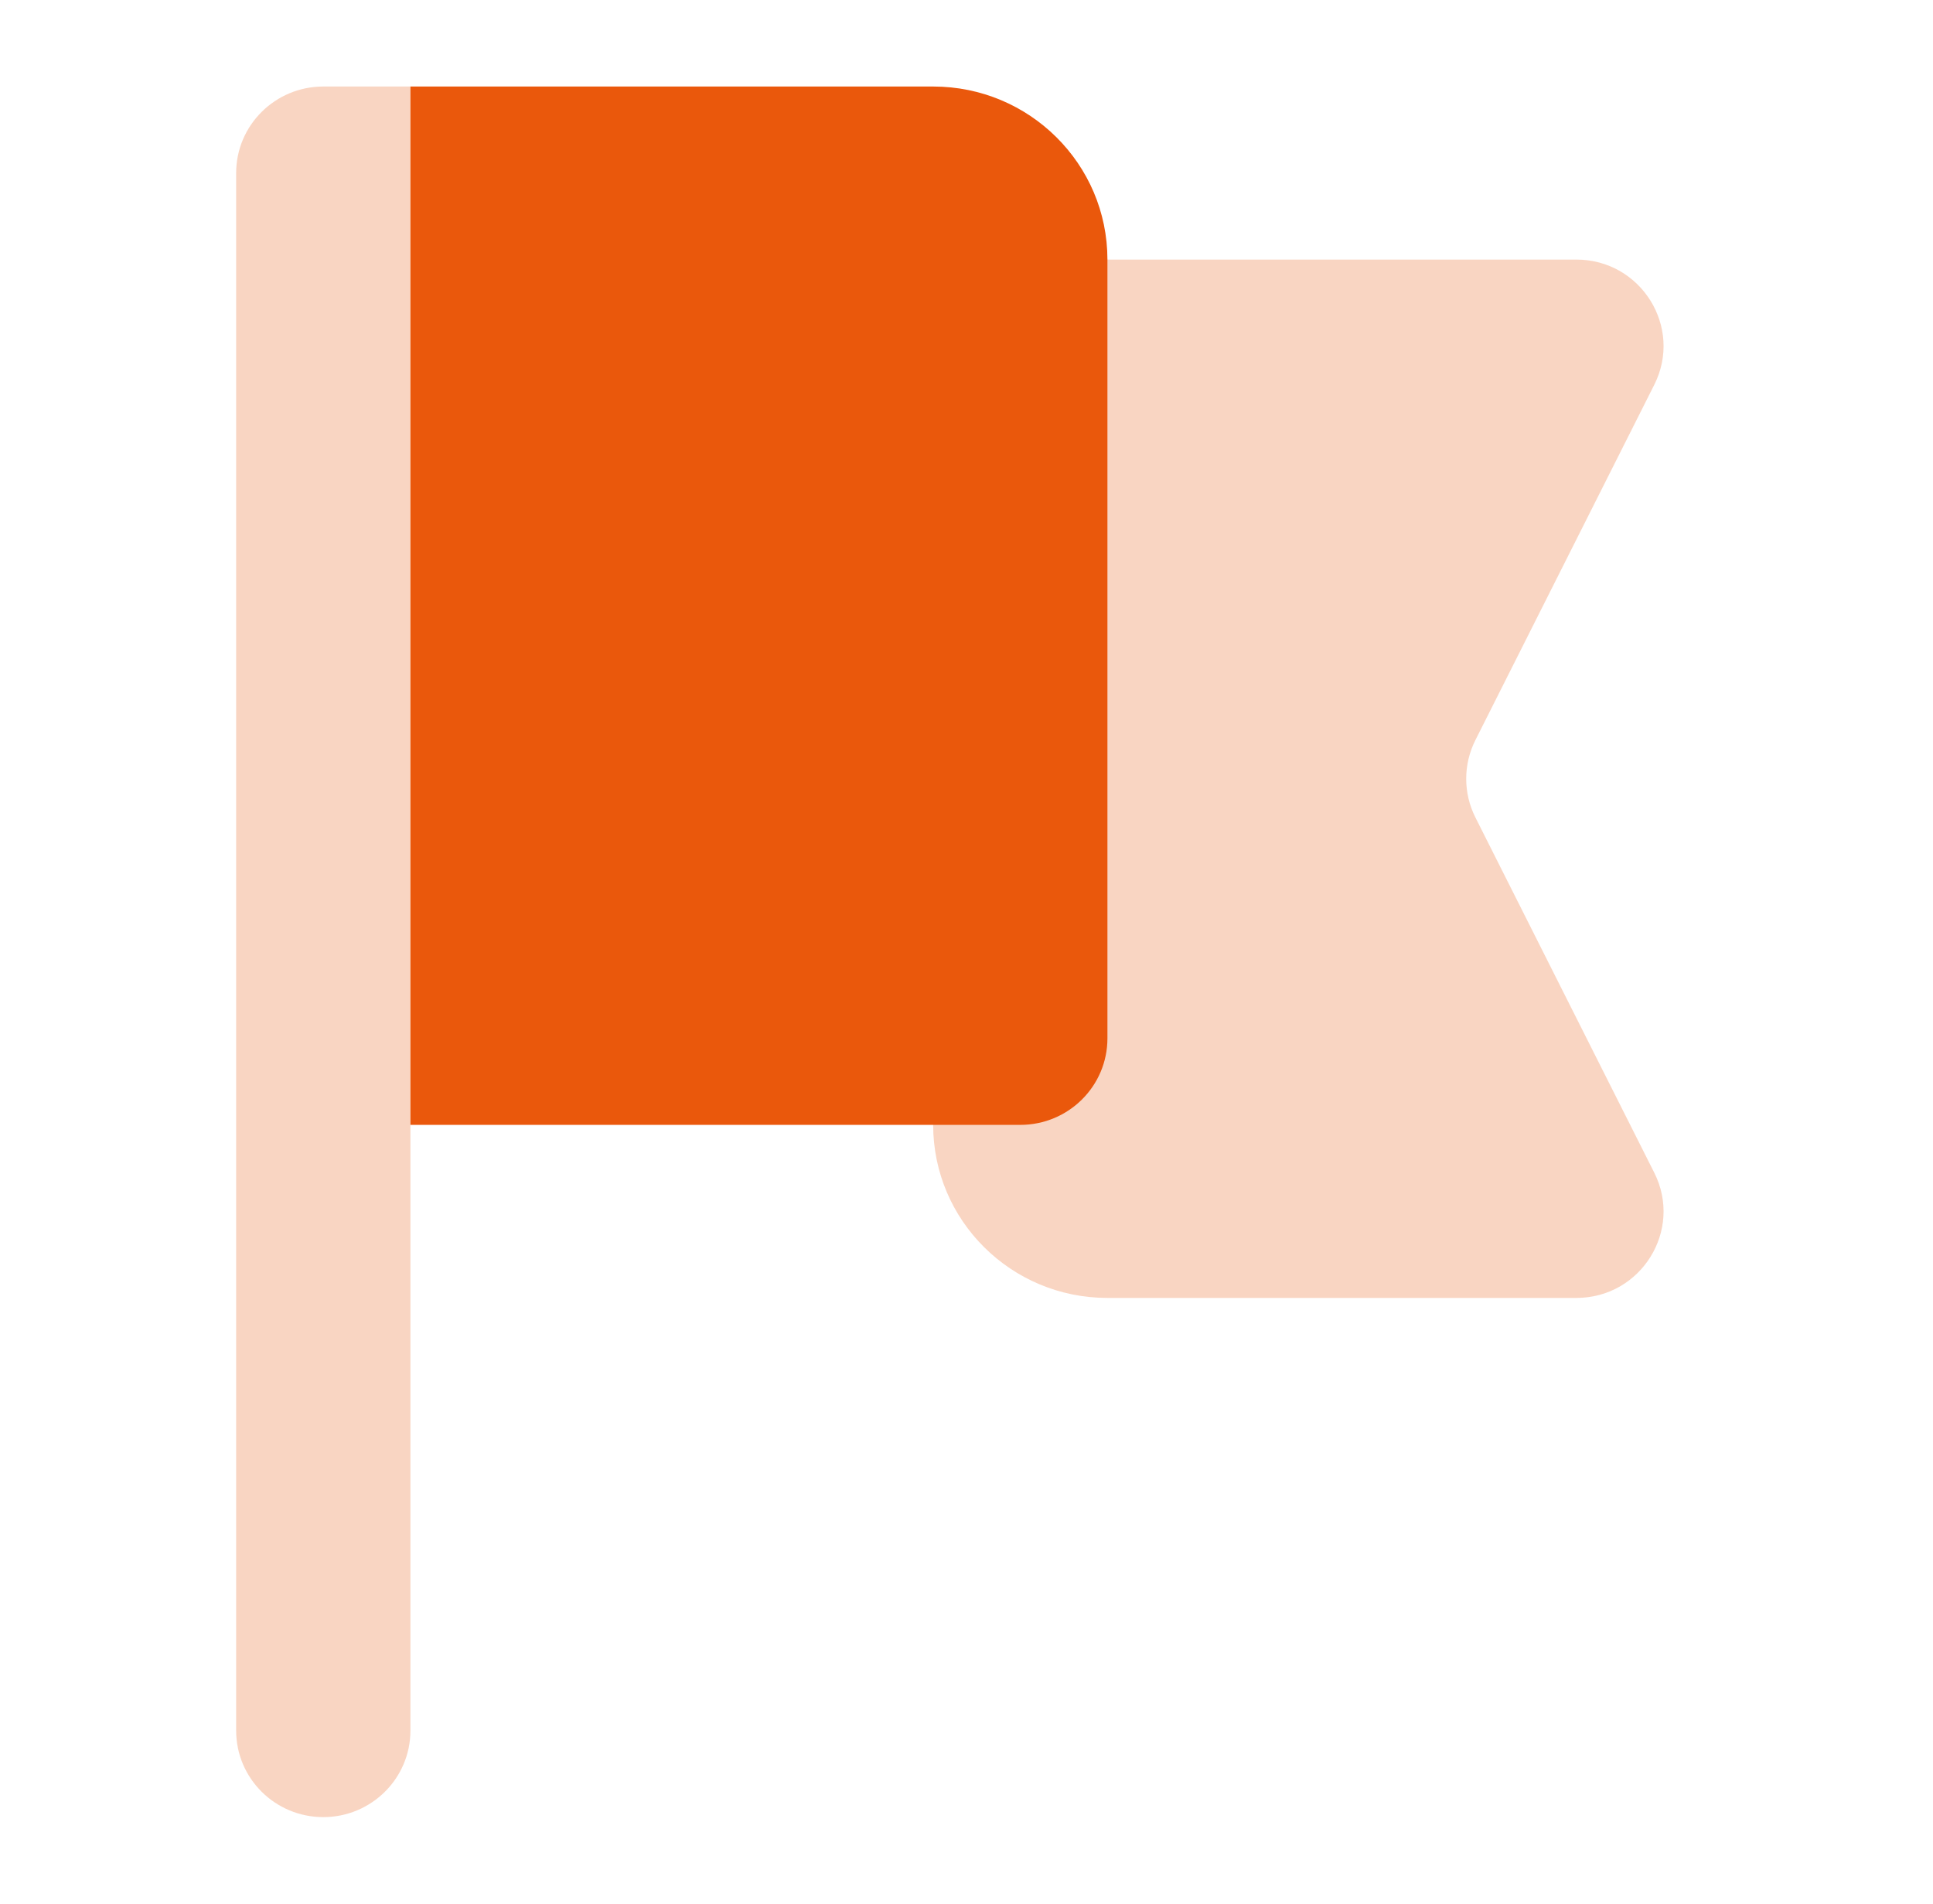
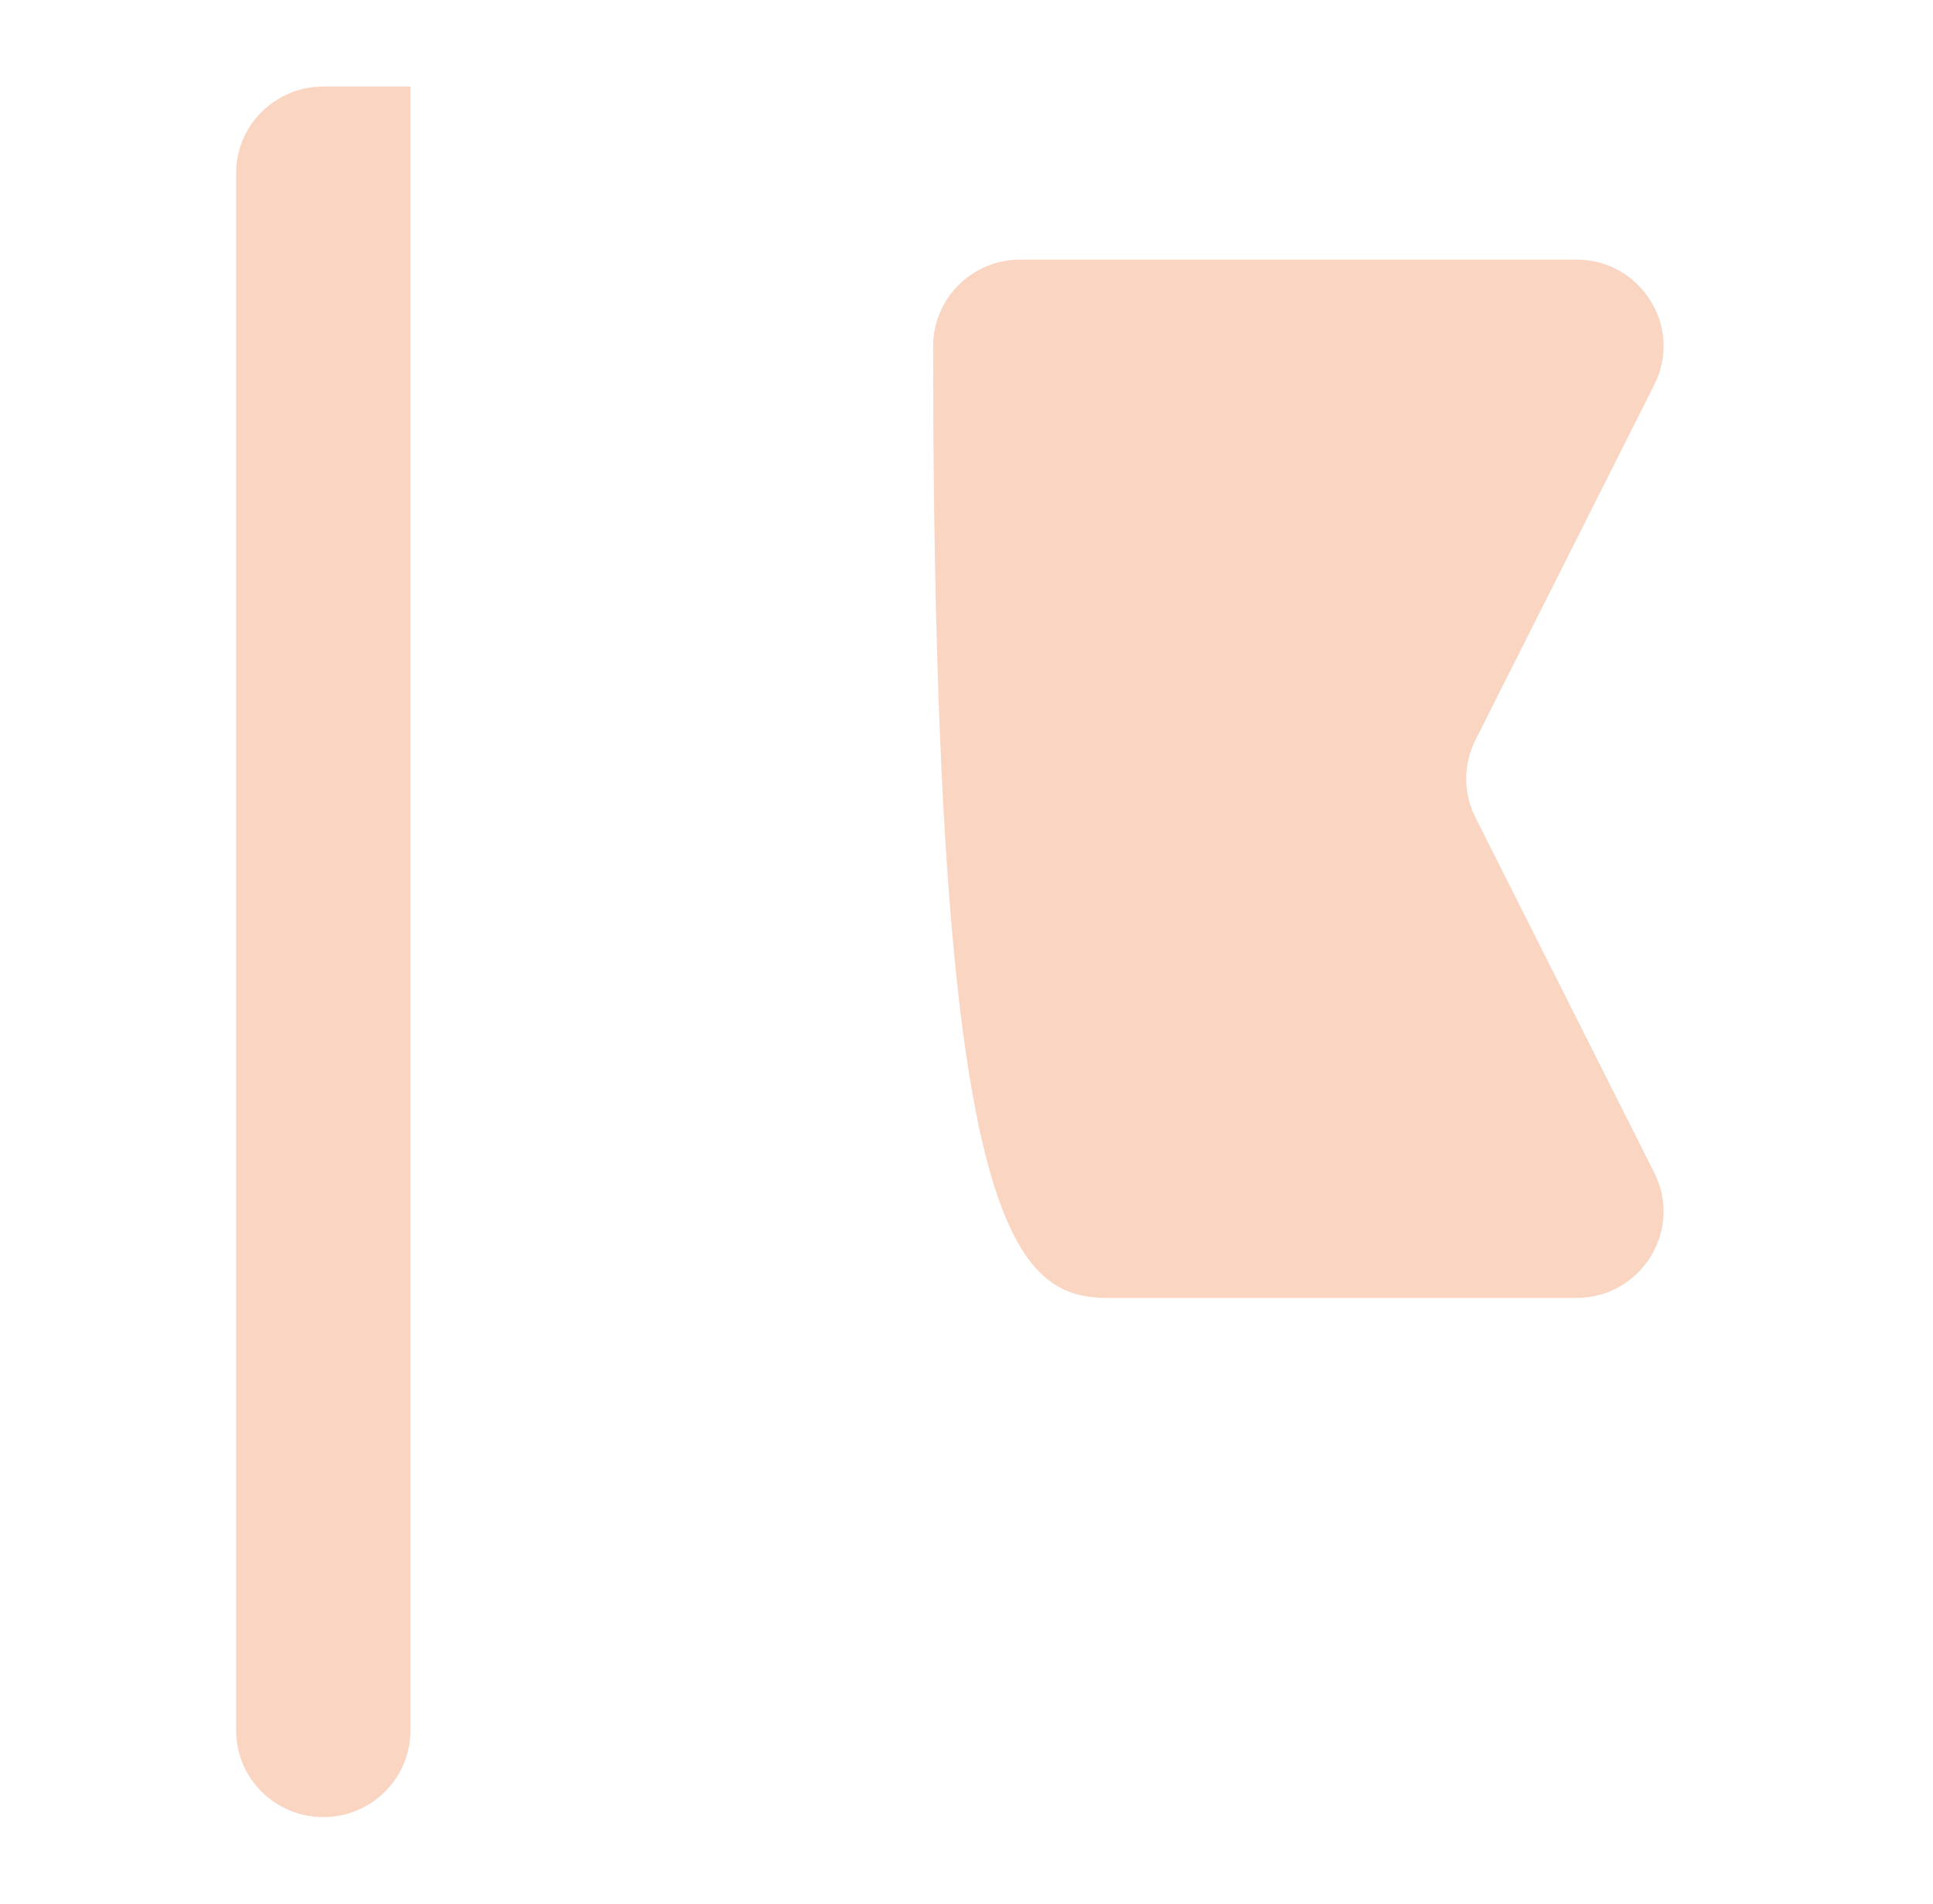
<svg xmlns="http://www.w3.org/2000/svg" width="65" height="64" viewBox="0 0 65 64" fill="none">
-   <path opacity="0.25" d="M34.309 8.727C32.691 8.727 31.379 10.03 31.379 11.636V37.818C31.379 41.032 34.002 43.636 37.239 43.636H53.007C55.185 43.636 56.601 41.361 55.627 39.426L49.613 27.483C49.2 26.664 49.2 25.7 49.613 24.881L55.627 12.937C56.601 11.003 55.185 8.727 53.007 8.727H34.309Z" fill="#EA580C" />
-   <path d="M37.239 8.727C37.239 5.514 34.616 2.909 31.38 2.909H13.801V37.818H34.309C35.928 37.818 37.239 36.516 37.239 34.909V8.727Z" fill="#EA580C" />
+   <path opacity="0.25" d="M34.309 8.727C32.691 8.727 31.379 10.03 31.379 11.636C31.379 41.032 34.002 43.636 37.239 43.636H53.007C55.185 43.636 56.601 41.361 55.627 39.426L49.613 27.483C49.2 26.664 49.2 25.7 49.613 24.881L55.627 12.937C56.601 11.003 55.185 8.727 53.007 8.727H34.309Z" fill="#EA580C" />
  <path opacity="0.25" d="M10.871 2.909C9.253 2.909 7.941 4.212 7.941 5.818V58.182C7.941 59.788 9.253 61.091 10.871 61.091C12.489 61.091 13.801 59.788 13.801 58.182V2.909H10.871Z" fill="#EA580C" />
</svg>